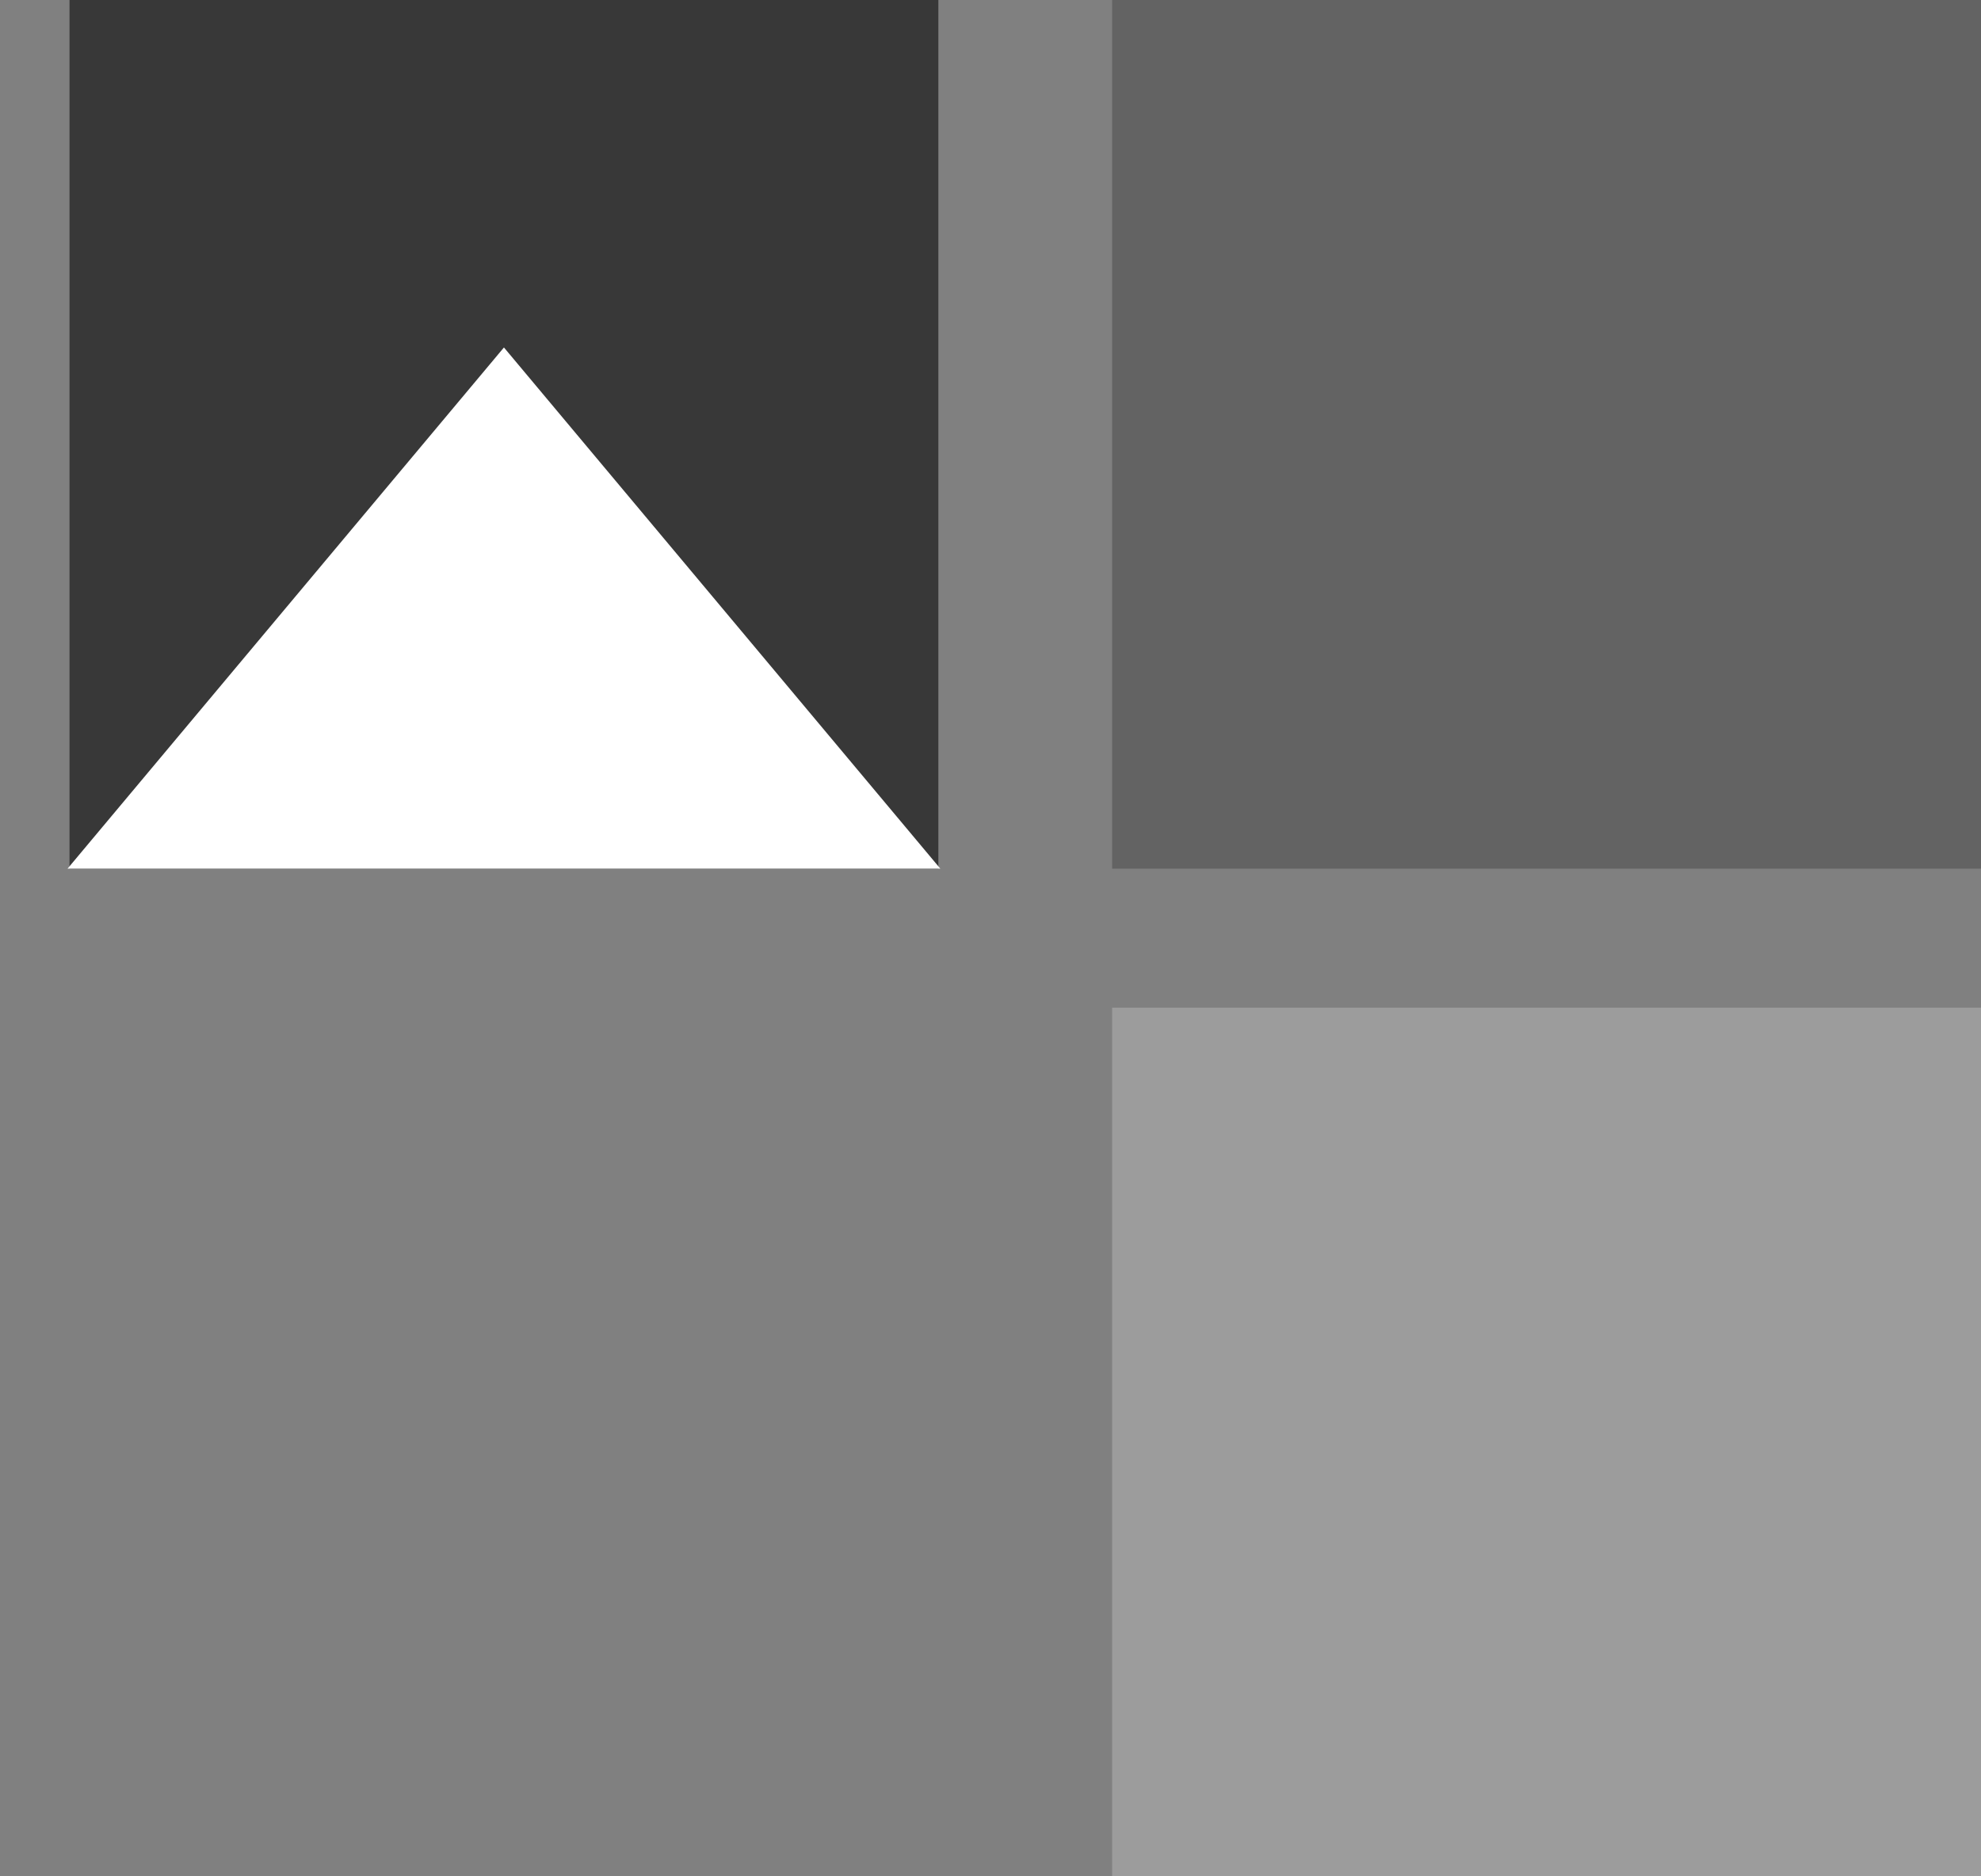
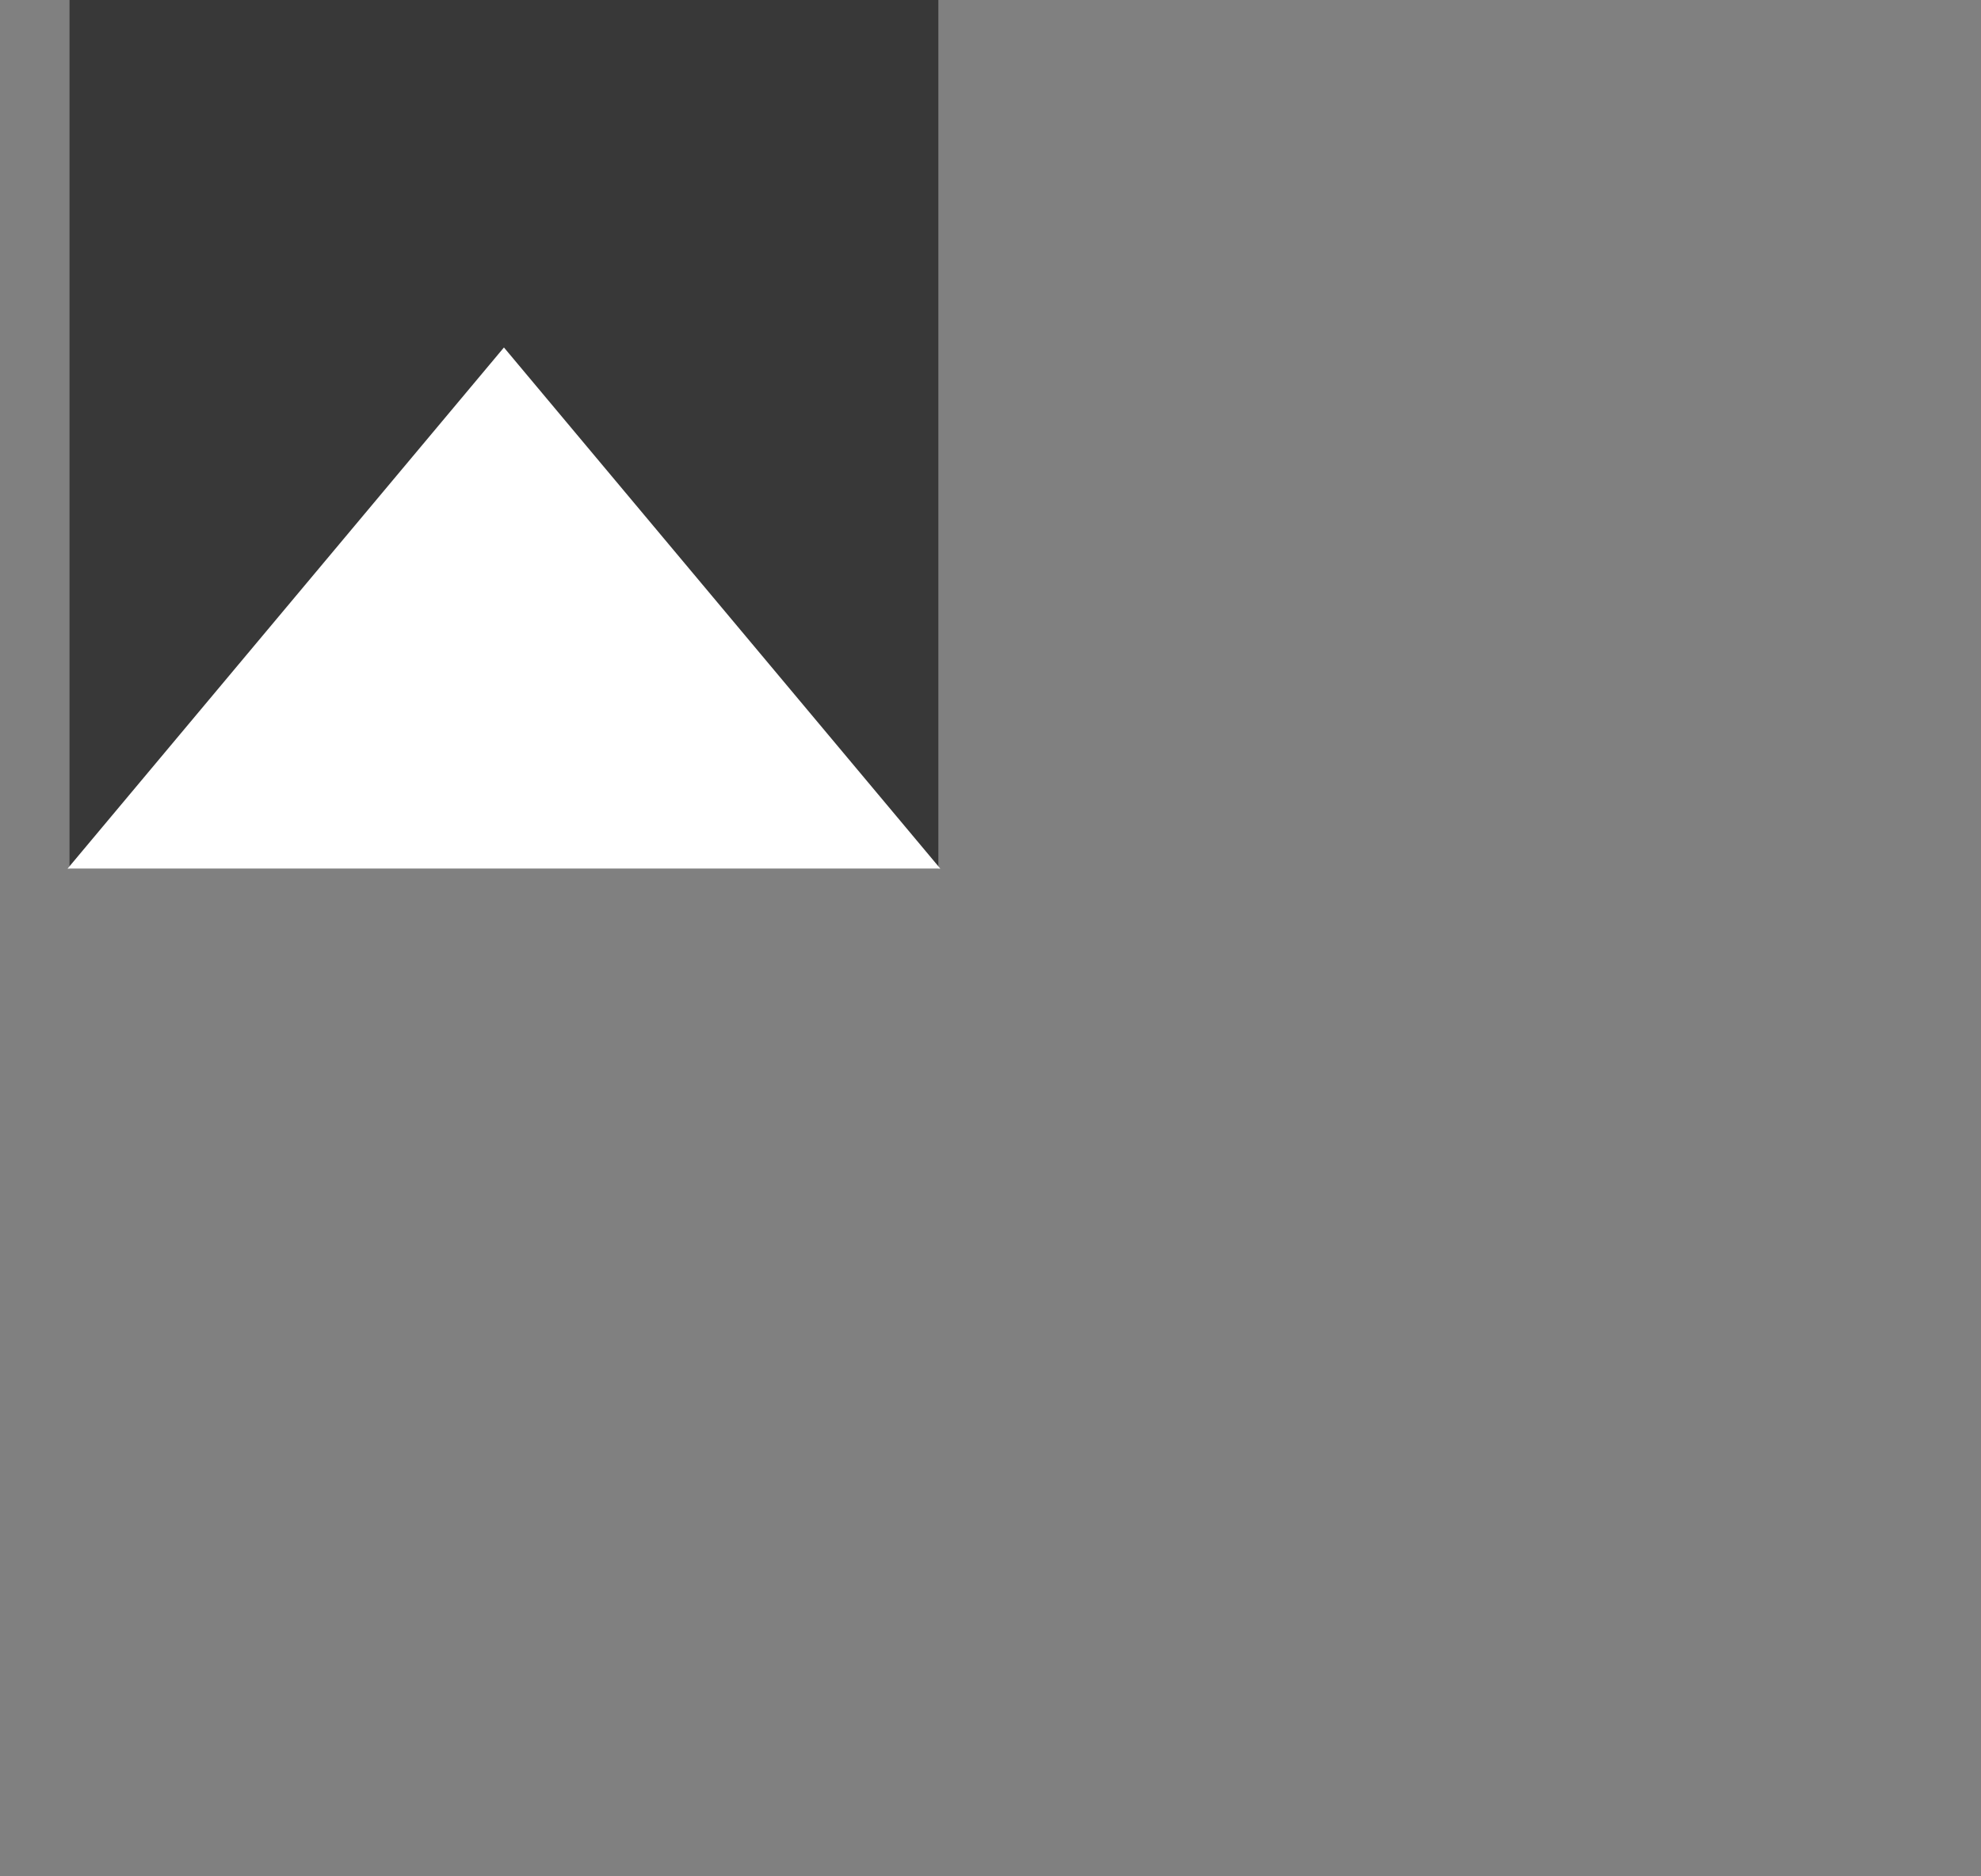
<svg xmlns="http://www.w3.org/2000/svg" width="57" height="54" viewBox="0 0 57 54" fill="none">
  <rect x="0" y="0" width="57" height="54" fill="#808080" stroke="none" />
  <rect x="2" width="25" height="25" fill="#383838" />
-   <rect x="32" width="25" height="25" fill="#636363" />
-   <rect x="32" y="29" width="25" height="25" fill="#9C9C9C" />
  <path d="M14.5 10L27.057 25H1.943L14.5 10Z" fill="white" />
</svg>